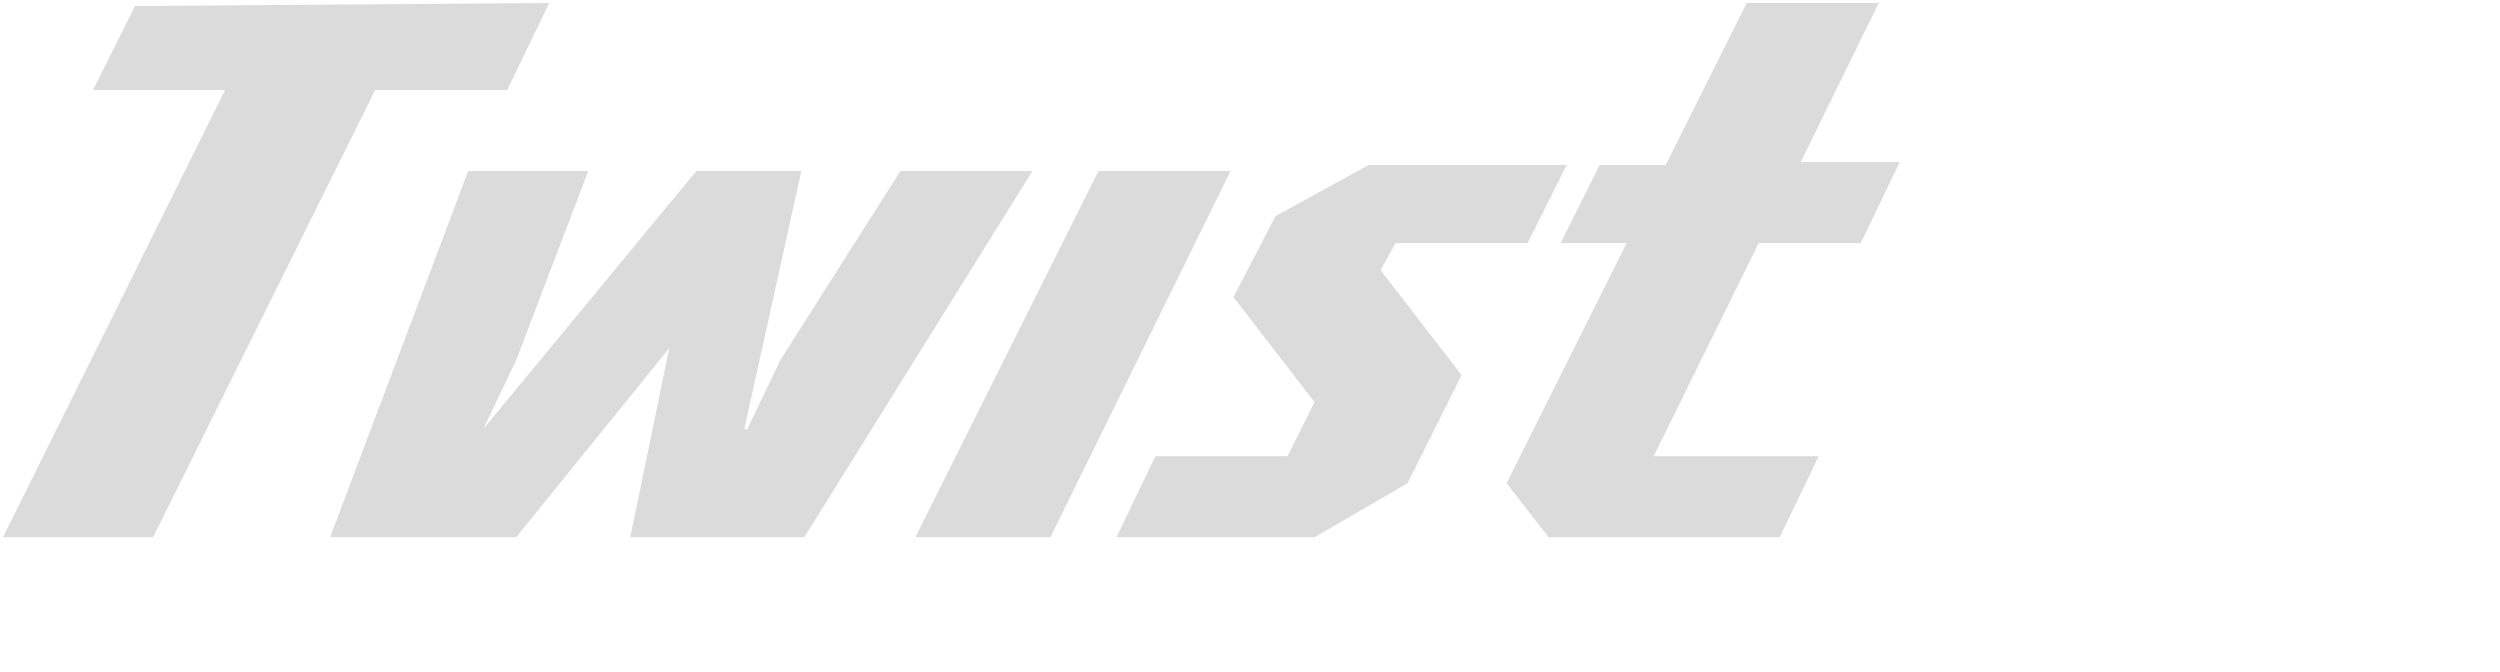
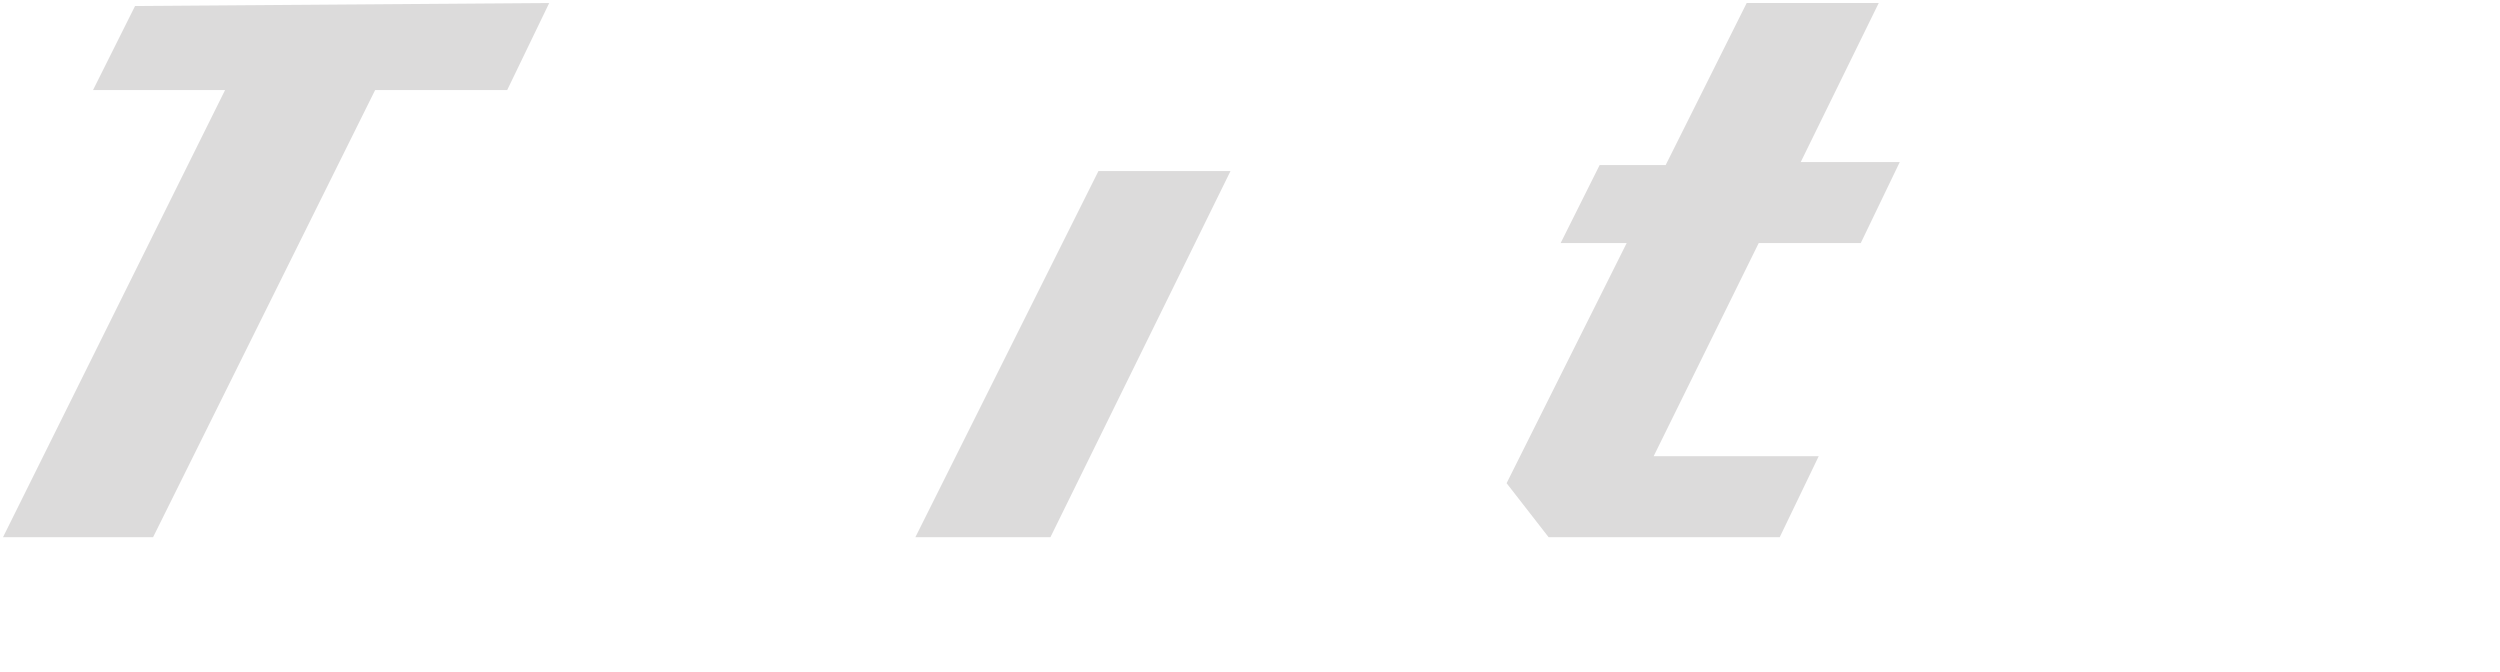
<svg xmlns="http://www.w3.org/2000/svg" version="1.1" id="Слой_1" x="0px" y="0px" viewBox="0 0 83.3 22.4" style="enable-background:new 0 0 83.3 22.4;" xml:space="preserve">
  <style type="text/css">
	.st0{fill:none;}
	.st1{display:none;}
	.st2{display:inline;}
	.st3{fill:#DCDBDB;}
</style>
  <g id="Слой_4">
    <polygon class="st0" points="0,-0.2 83.2,0 83.2,22.4 0,22.2  " />
  </g>
  <g id="Слой_1_1_" class="st1">
    <g class="st2">
-       <polygon class="st3" points="60.8,8 62.2,5.4 55.5,5.4 52.3,7.2 47.9,16.1 49.2,17.9 55.9,17.9 57.2,15.2 52.8,15.2 56.3,8   " />
      <path class="st3" d="M23,5.4L21.7,8h5.6l-0.9,1.8h-4.5l-3.1,1.8L17,15.2l0.9,2.7h8.9l5.4-10.7l-1.3-1.8C30.9,5.4,23,5.4,23,5.4z     M23.7,15.2h-2.2l1.3-2.7H25L23.7,15.2z" />
      <polygon class="st3" points="47.4,3.6 51.9,3.6 53.7,0 49.2,0   " />
      <polygon class="st3" points="40.2,17.9 42.5,17.9 44.7,17.9 51,5.4 46.5,5.4   " />
-       <polygon class="st3" points="34.2,7.2 32.9,9.9 35.5,13.5 34.6,15.3 30.2,15.3 28.8,18 35.5,18 38.7,16.2 40.5,12.6 37.8,9     38.2,8.1 42.7,8.1 44,5.4 37.3,5.4   " />
-       <path class="st3" d="M8.9,0L0,17.9h11.2l3.1-1.8l2.7-5.4l-1.3-1.8l3.1-1.8l2.7-5.4L20.1,0H8.9z M9.7,15.2H6.4l2.7-5.4h3.4    L9.7,15.2z M13.8,7.2h-3.4l2.2-4.5H16L13.8,7.2z" />
+       <path class="st3" d="M8.9,0L0,17.9h11.2l3.1-1.8l2.7-5.4l-1.3-1.8l3.1-1.8l2.7-5.4L20.1,0H8.9z M9.7,15.2H6.4l2.7-5.4h3.4    L9.7,15.2z M13.8,7.2l2.2-4.5H16L13.8,7.2z" />
    </g>
  </g>
  <g id="Слой_2_1_" class="st1">
    <g class="st2">
      <g>
        <polygon class="st3" points="28.3,5.4 23.4,15.2 21.1,15.2 26.1,5.4 21.6,5.4 16.2,16.1 17.6,17.9 24.3,17.9 27.4,16.1 32.8,5.4         " />
-         <path class="st3" d="M36.1,5.4L34.8,8h5.6l-0.9,1.8H35l-3.1,1.8l-2.2,4.5l1.3,1.8h8.9l5.4-10.7L44,5.4H36.1z M36.8,15.2h-2.2     l1.3-2.7h2.2L36.8,15.2z" />
        <polygon class="st3" points="65.4,7.2 66.3,5.4 61.8,5.4 55.6,17.9 60,17.9 64.1,9.8 68.5,9.8 70.8,5.4 68.5,5.4    " />
        <path class="st3" d="M82,5.4h-6.7l-3.1,1.8l-4.5,8.9l1.3,1.8h6.7l3.1-1.8l4.5-8.9L82,5.4z M74.8,15.2h-2.2L76.1,8h2.2L74.8,15.2z     " />
        <path class="st3" d="M57.8,0l-2.7,5.4h-4.5l-3.1,1.8L43,16.1l1.3,1.8h8.9L62.3,0H57.8z M50.2,15.2H48L51.5,8h2.2L50.2,15.2z" />
      </g>
      <path class="st3" d="M20.6,1.8L19.2,0h-8.9L7.2,1.8L0,16.1l1.3,1.8h5.4v4.5h3.6v-4.5l3.1-1.8L20.6,1.8z M11.7,2.7h3.4L8.8,15.2    H5.5L11.7,2.7z" />
    </g>
  </g>
  <g>
-     <polygon class="st3" points="46.5,8.1 50.9,8.1 52.2,5.5 45.6,5.5 42.5,7.2 41.1,9.9 43.8,13.4 42.9,15.2 38.5,15.2 37.2,17.9    43.8,17.9 46.9,16.1 48.7,12.5 46,9  " />
    <polygon class="st3" points="16.9,3 18.3,0.1 4.5,0.2 3.1,3 7.5,3 0.1,17.9 5.1,17.9 12.5,3  " />
    <polygon class="st3" points="36.6,5.7 30.5,17.9 35,17.9 41,5.7  " />
    <polygon class="st3" points="62,8.1 63.3,5.4 60,5.4 62.6,0.1 58.2,0.1 55.5,5.5 53.3,5.5 52,8.1 54.2,8.1 50.2,16.1 51.6,17.9    59.3,17.9 60.6,15.2 57.3,15.2 55.1,15.2 58.6,8.1  " />
-     <polygon class="st3" points="30,5.7 26,12 24.9,14.3 24.8,14.3 26.7,5.7 23.2,5.7 16.1,14.3 16.1,14.3 17.2,12 19.6,5.7 15.6,5.7    11,17.9 13.9,17.9 15,17.9 17.2,17.9 22.3,11.6 21,17.9 22.3,17.9 23.5,17.9 26.8,17.9 34.4,5.7  " />
  </g>
</svg>